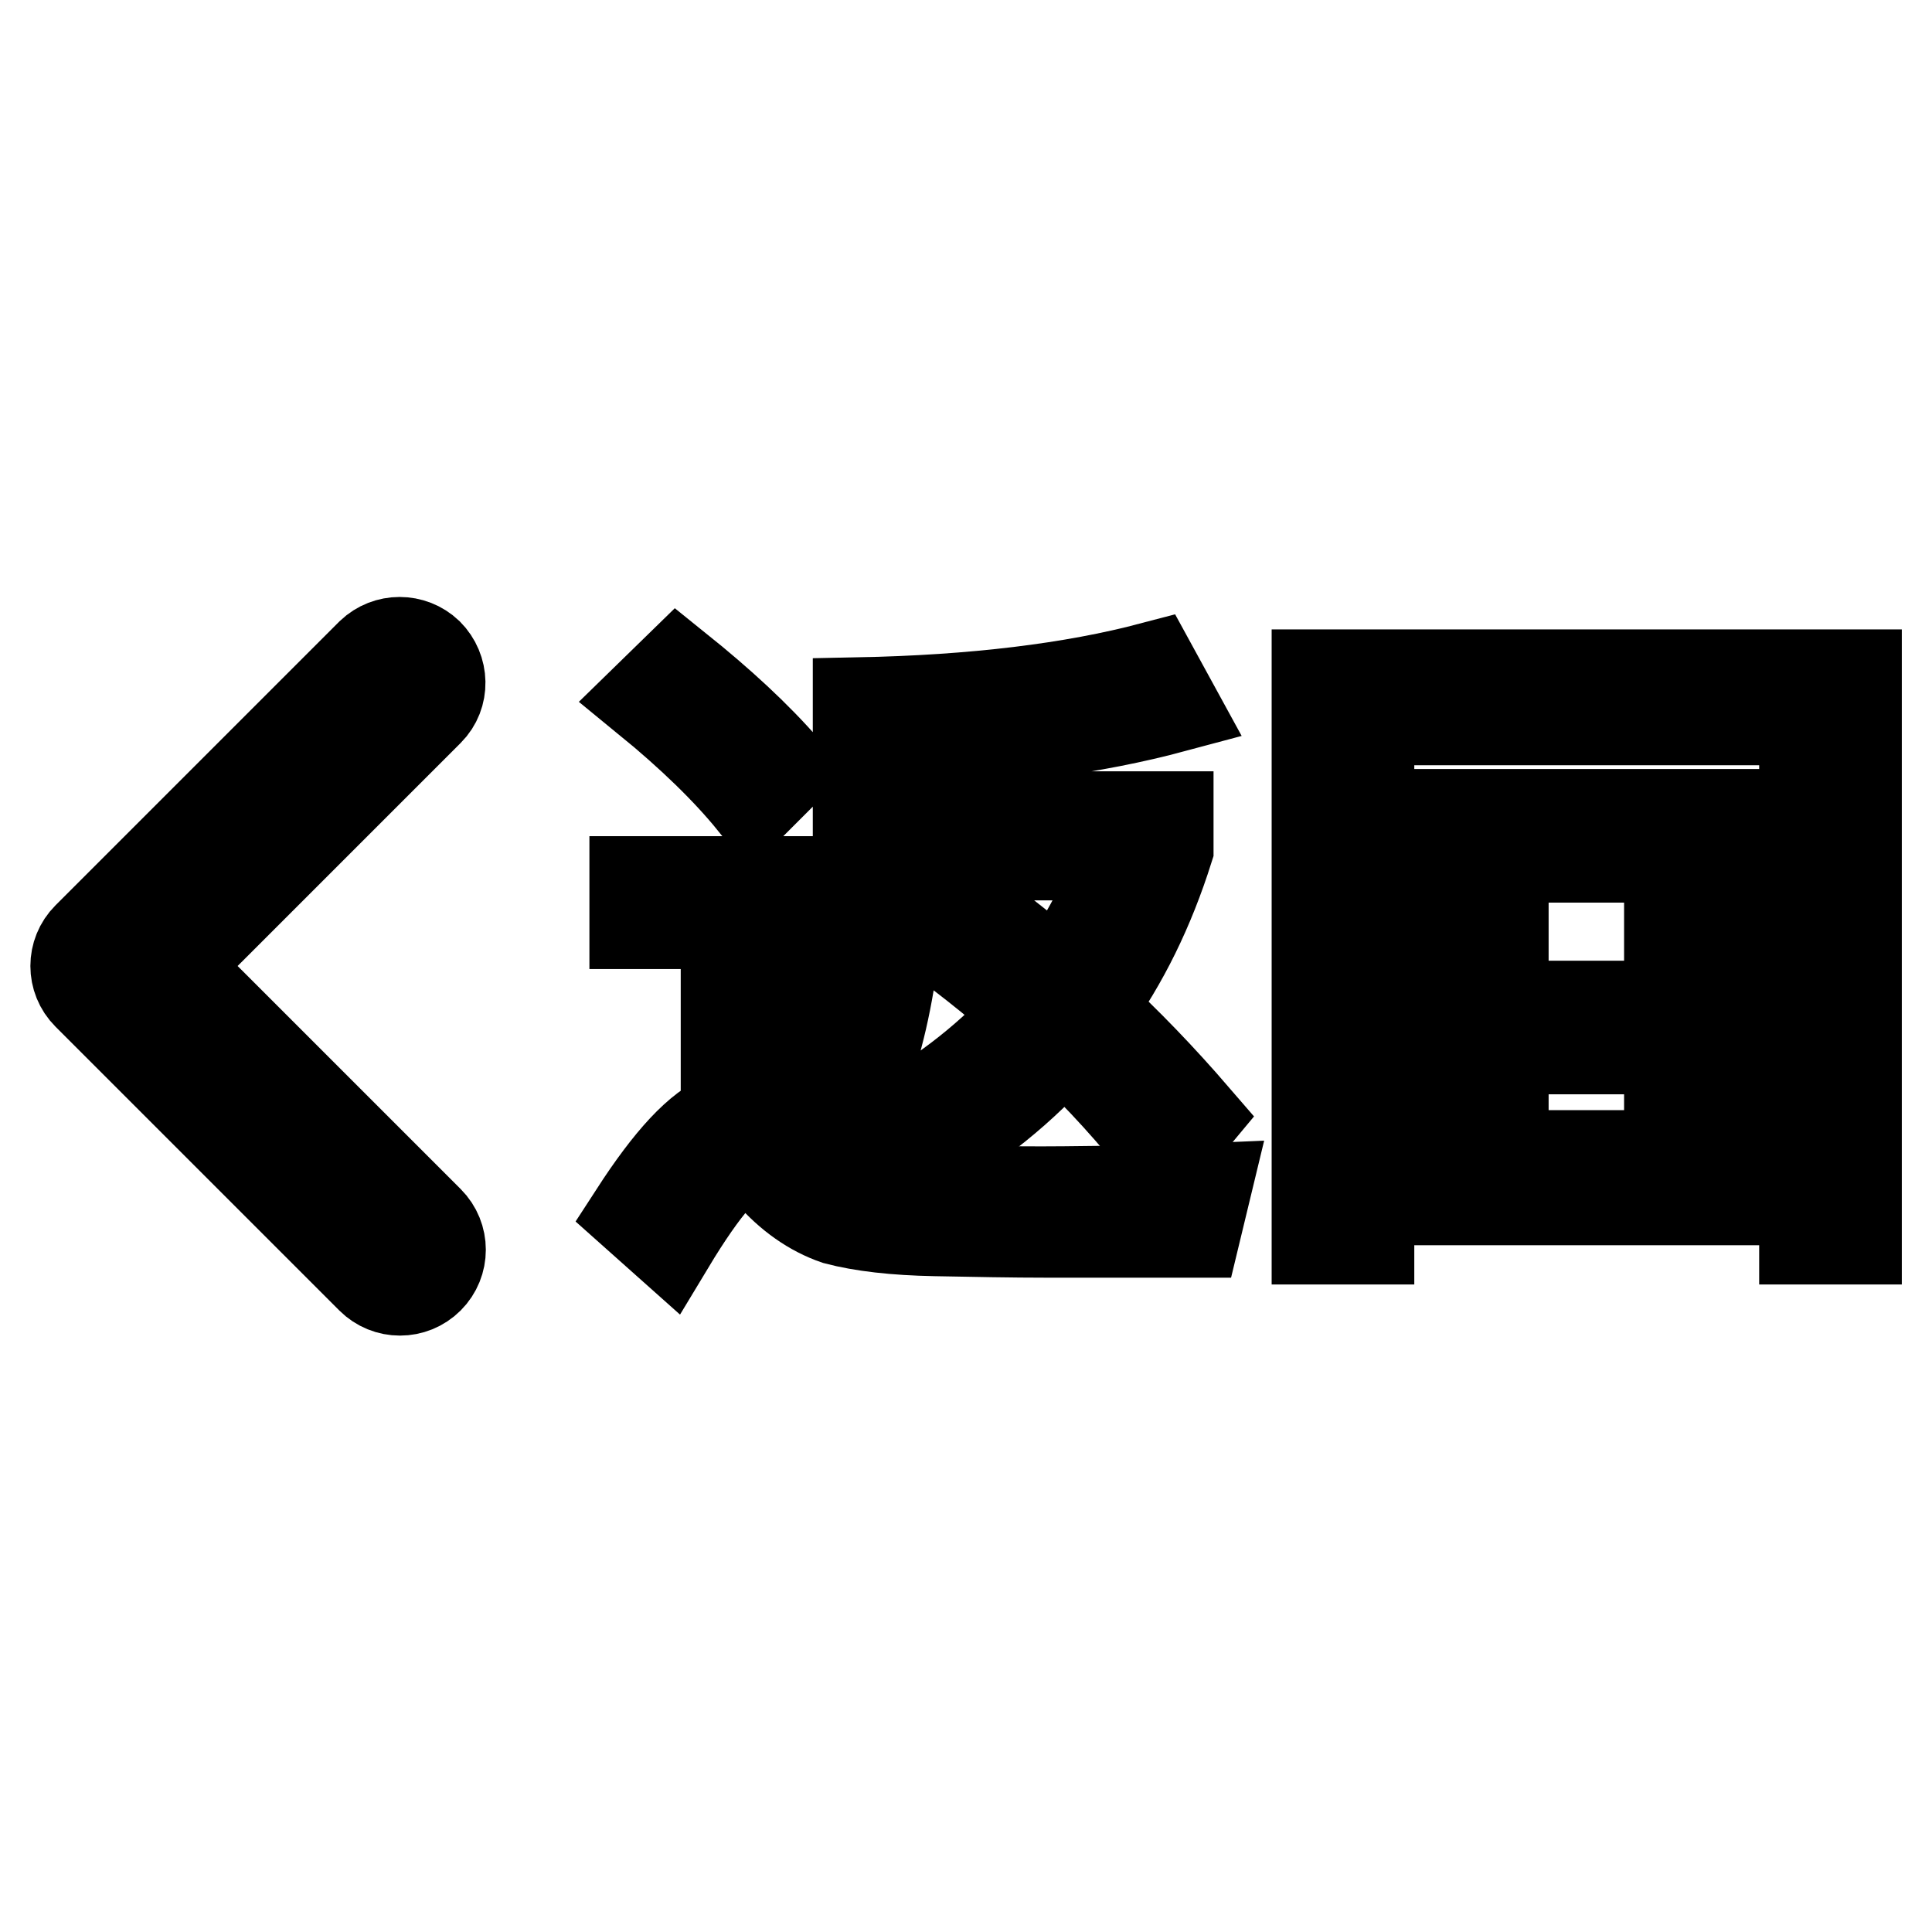
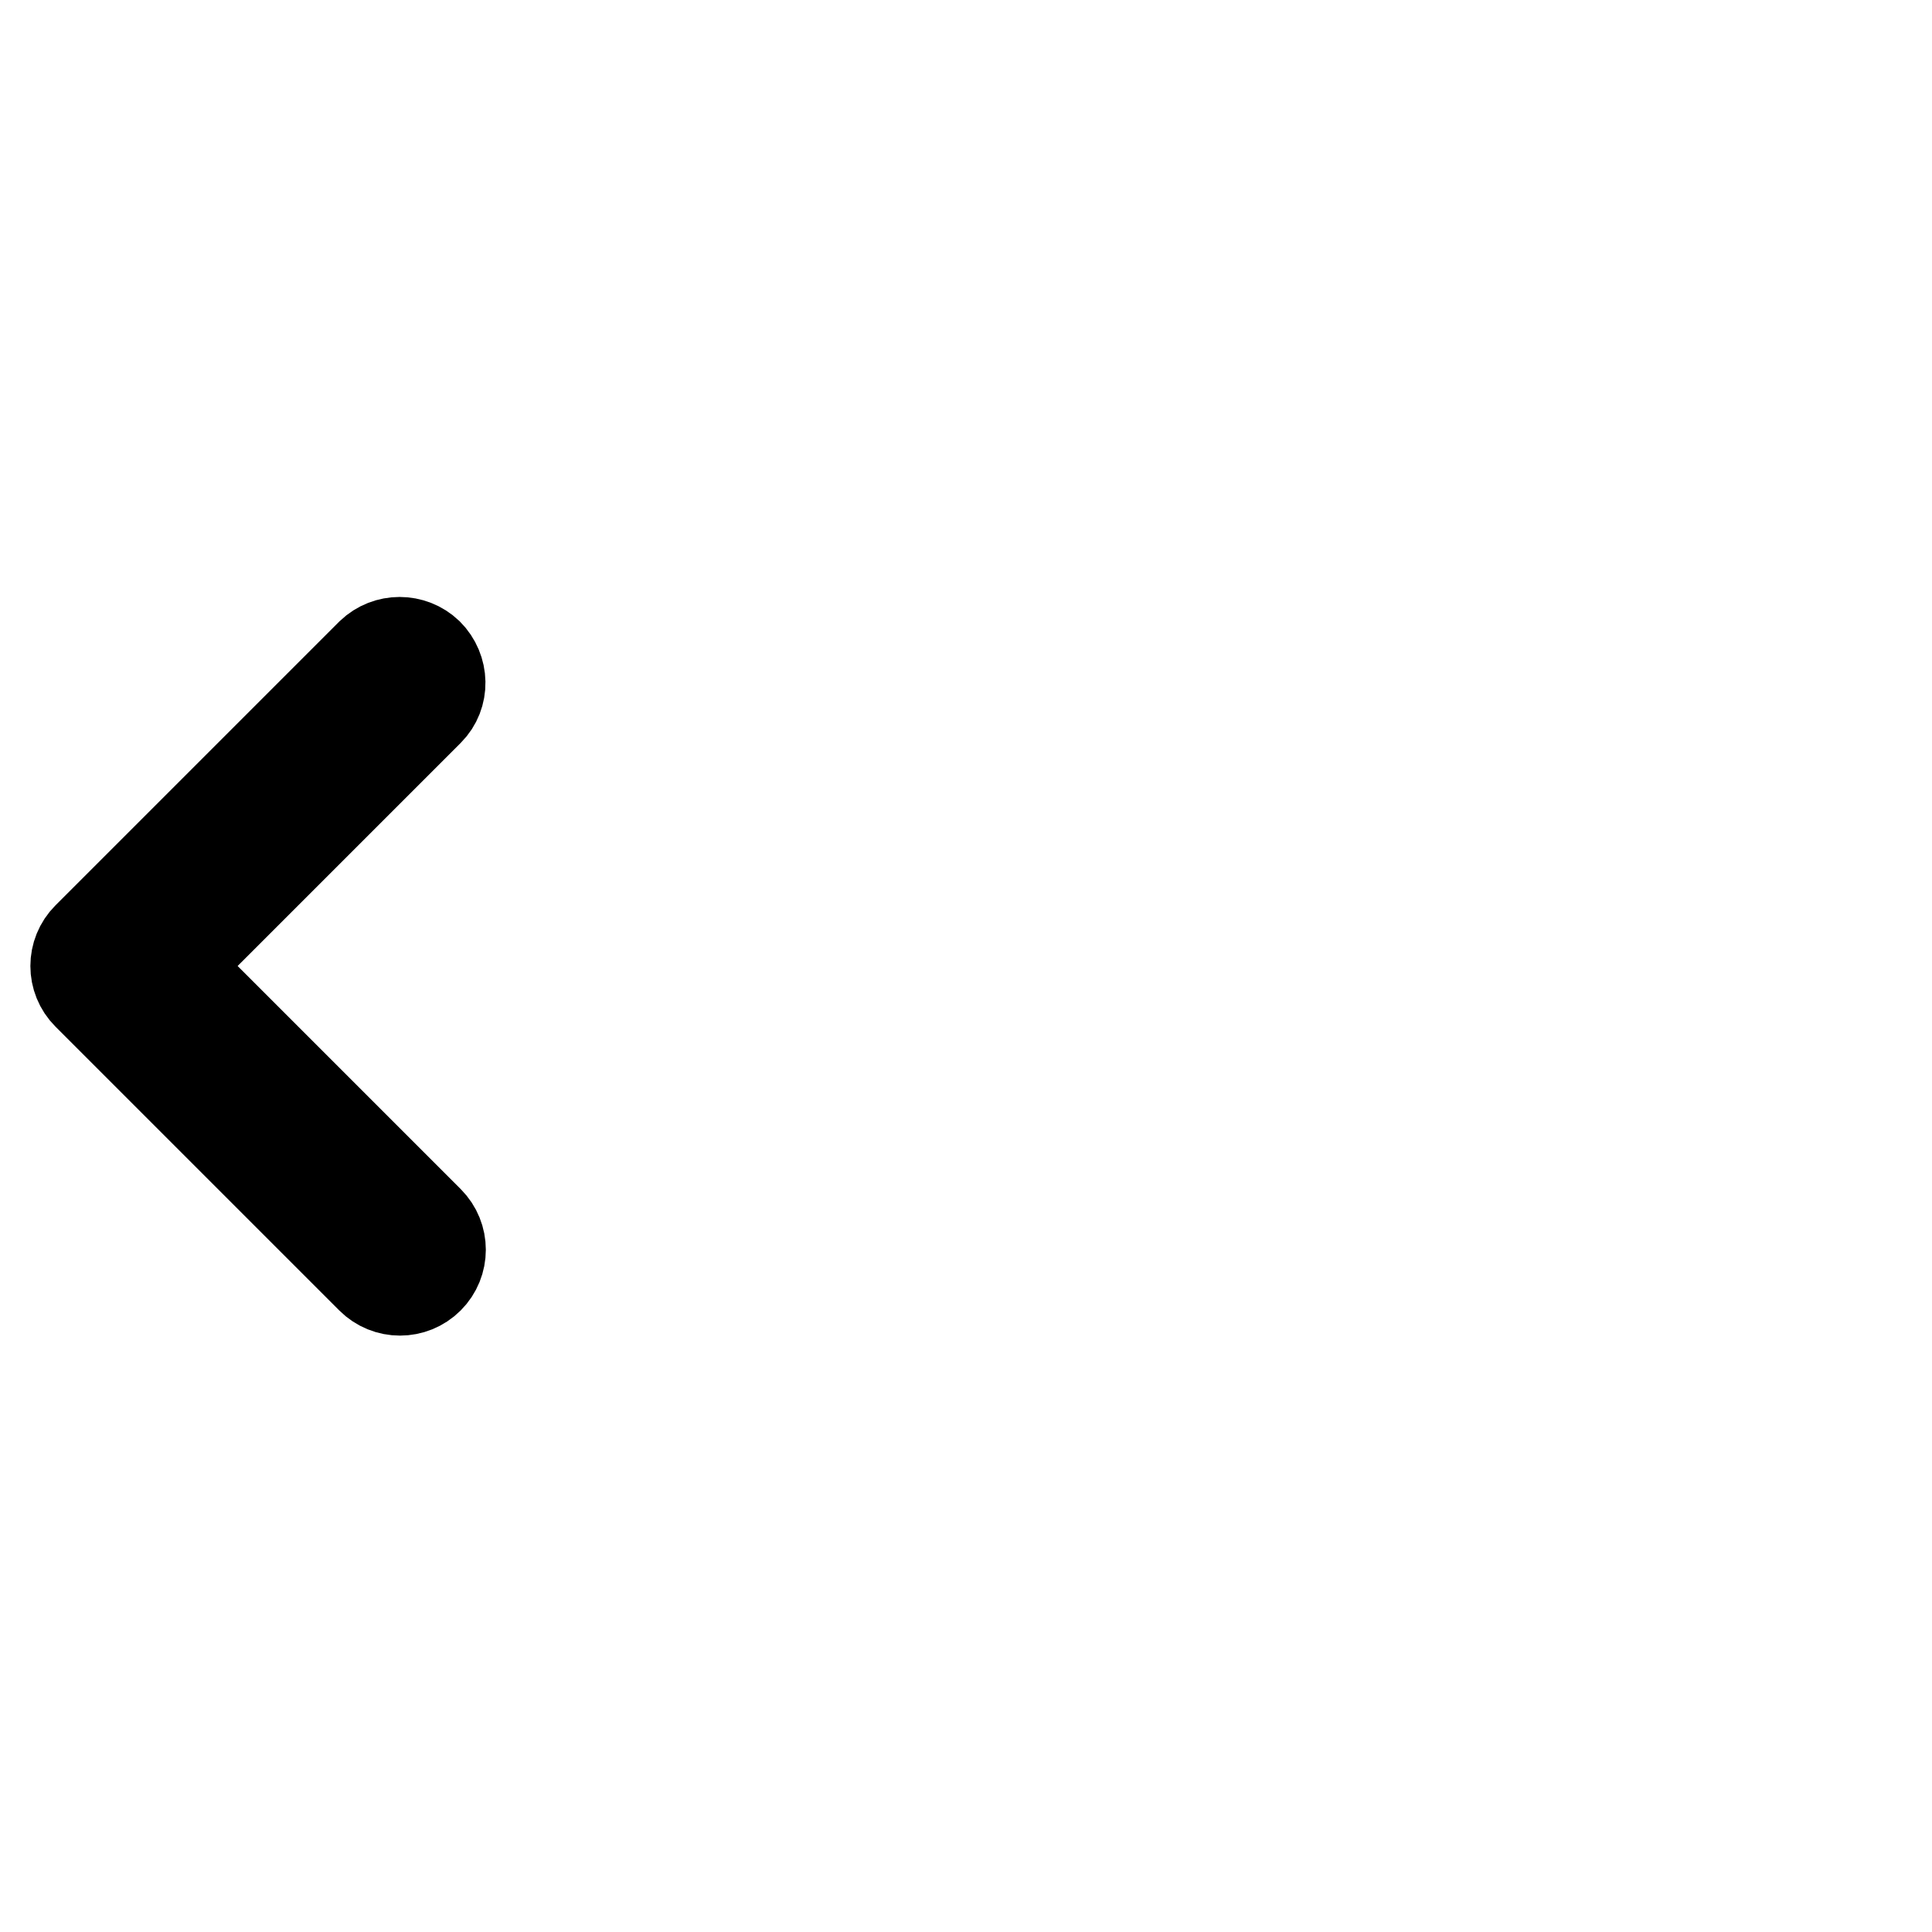
<svg xmlns="http://www.w3.org/2000/svg" version="1.1" x="0px" y="0px" viewBox="0 0 256 256" enable-background="new 0 0 256 256" xml:space="preserve">
  <g>
-     <path stroke-width="12" fill-opacity="0" stroke="#000000" d="M104.1,102c-3.9-4.5-8.7-8.9-14.3-13.4l-4.1,4c6,4.9,10.7,9.5,14.1,13.7L104.1,102z M152.7,88.4 c-10.6,2.8-23.6,4.4-39,4.7v18.6c-0.3,15.6-3.1,27.7-8.5,36.3l5.5,2.7c5.3-8.4,8.2-20.8,8.6-37.4h29.4c-2.1,5.8-5,11.3-8.6,16.3 c-4.7-4.1-9.9-8.1-15.3-11.9l-3.5,4.3c5.5,3.9,10.5,7.8,15.3,12.1c-5.1,5.7-11.2,10.6-18.6,14.7l3.6,4.8c7.6-4.2,14-9.4,19.3-15.5 c5,4.7,9.4,9.6,13.4,14.7l4-4.8c-4.4-5.1-9-9.9-13.9-14.4c4.5-6.2,7.9-13.2,10.4-21.1v-4.3h-35.4l-0.1-9.7 c13.3-0.3,25.5-1.9,36.3-4.8L152.7,88.4L152.7,88.4z" />
-     <path stroke-width="12" fill-opacity="0" stroke="#000000" d="M84.1,160.8l4.6,4.1c4.7-7.8,8.1-11.6,10.1-11.6c1,0,2.1,0.7,3.2,2.1c2.6,3,5.6,5.1,8.8,6.2 c3.4,0.9,7.8,1.4,13.1,1.5c5.3,0.1,10.2,0.2,14.8,0.2h19.7l1.4-5.8c-2.2,0.1-5.4,0.2-9.5,0.3c-4.2,0-8.3,0.1-12.3,0.1 c-6.5,0-12-0.1-16.4-0.2c-4.9-0.2-8.7-0.8-11.2-2c-2.3-1.2-4.5-3-6.5-5.4c-0.7-0.8-1.3-1.4-1.9-1.9v-31.6H84.1v5.6h12.1v25.6 C92.6,149.4,88.7,153.7,84.1,160.8z" />
    <path stroke-width="12" fill-opacity="0" stroke="#000000" d="M23,128l33.8-33.8c2.1-2.1,2-5.5-0.1-7.6c-2.1-2-5.4-2-7.5,0l-37.6,37.6c-2.1,2.1-2.1,5.5,0,7.6l37.6,37.6 c2.1,2.1,5.5,2.1,7.6,0c2.1-2.1,2.1-5.5,0-7.6L23,128z" />
-     <path stroke-width="12" fill-opacity="0" stroke="#000000" d="M174.6,89.4H246v74.8h-6.9V159h-57.7v5.2h-6.9V89.4L174.6,89.4z M239.1,95.4h-57.7v57.7h57.7V95.4z  M192.9,107.9h34.7v35.7h-6.4V139h-22v4.6h-6.4V107.9L192.9,107.9z M221.2,113.6h-22v19.7h22V113.6z" />
  </g>
</svg>